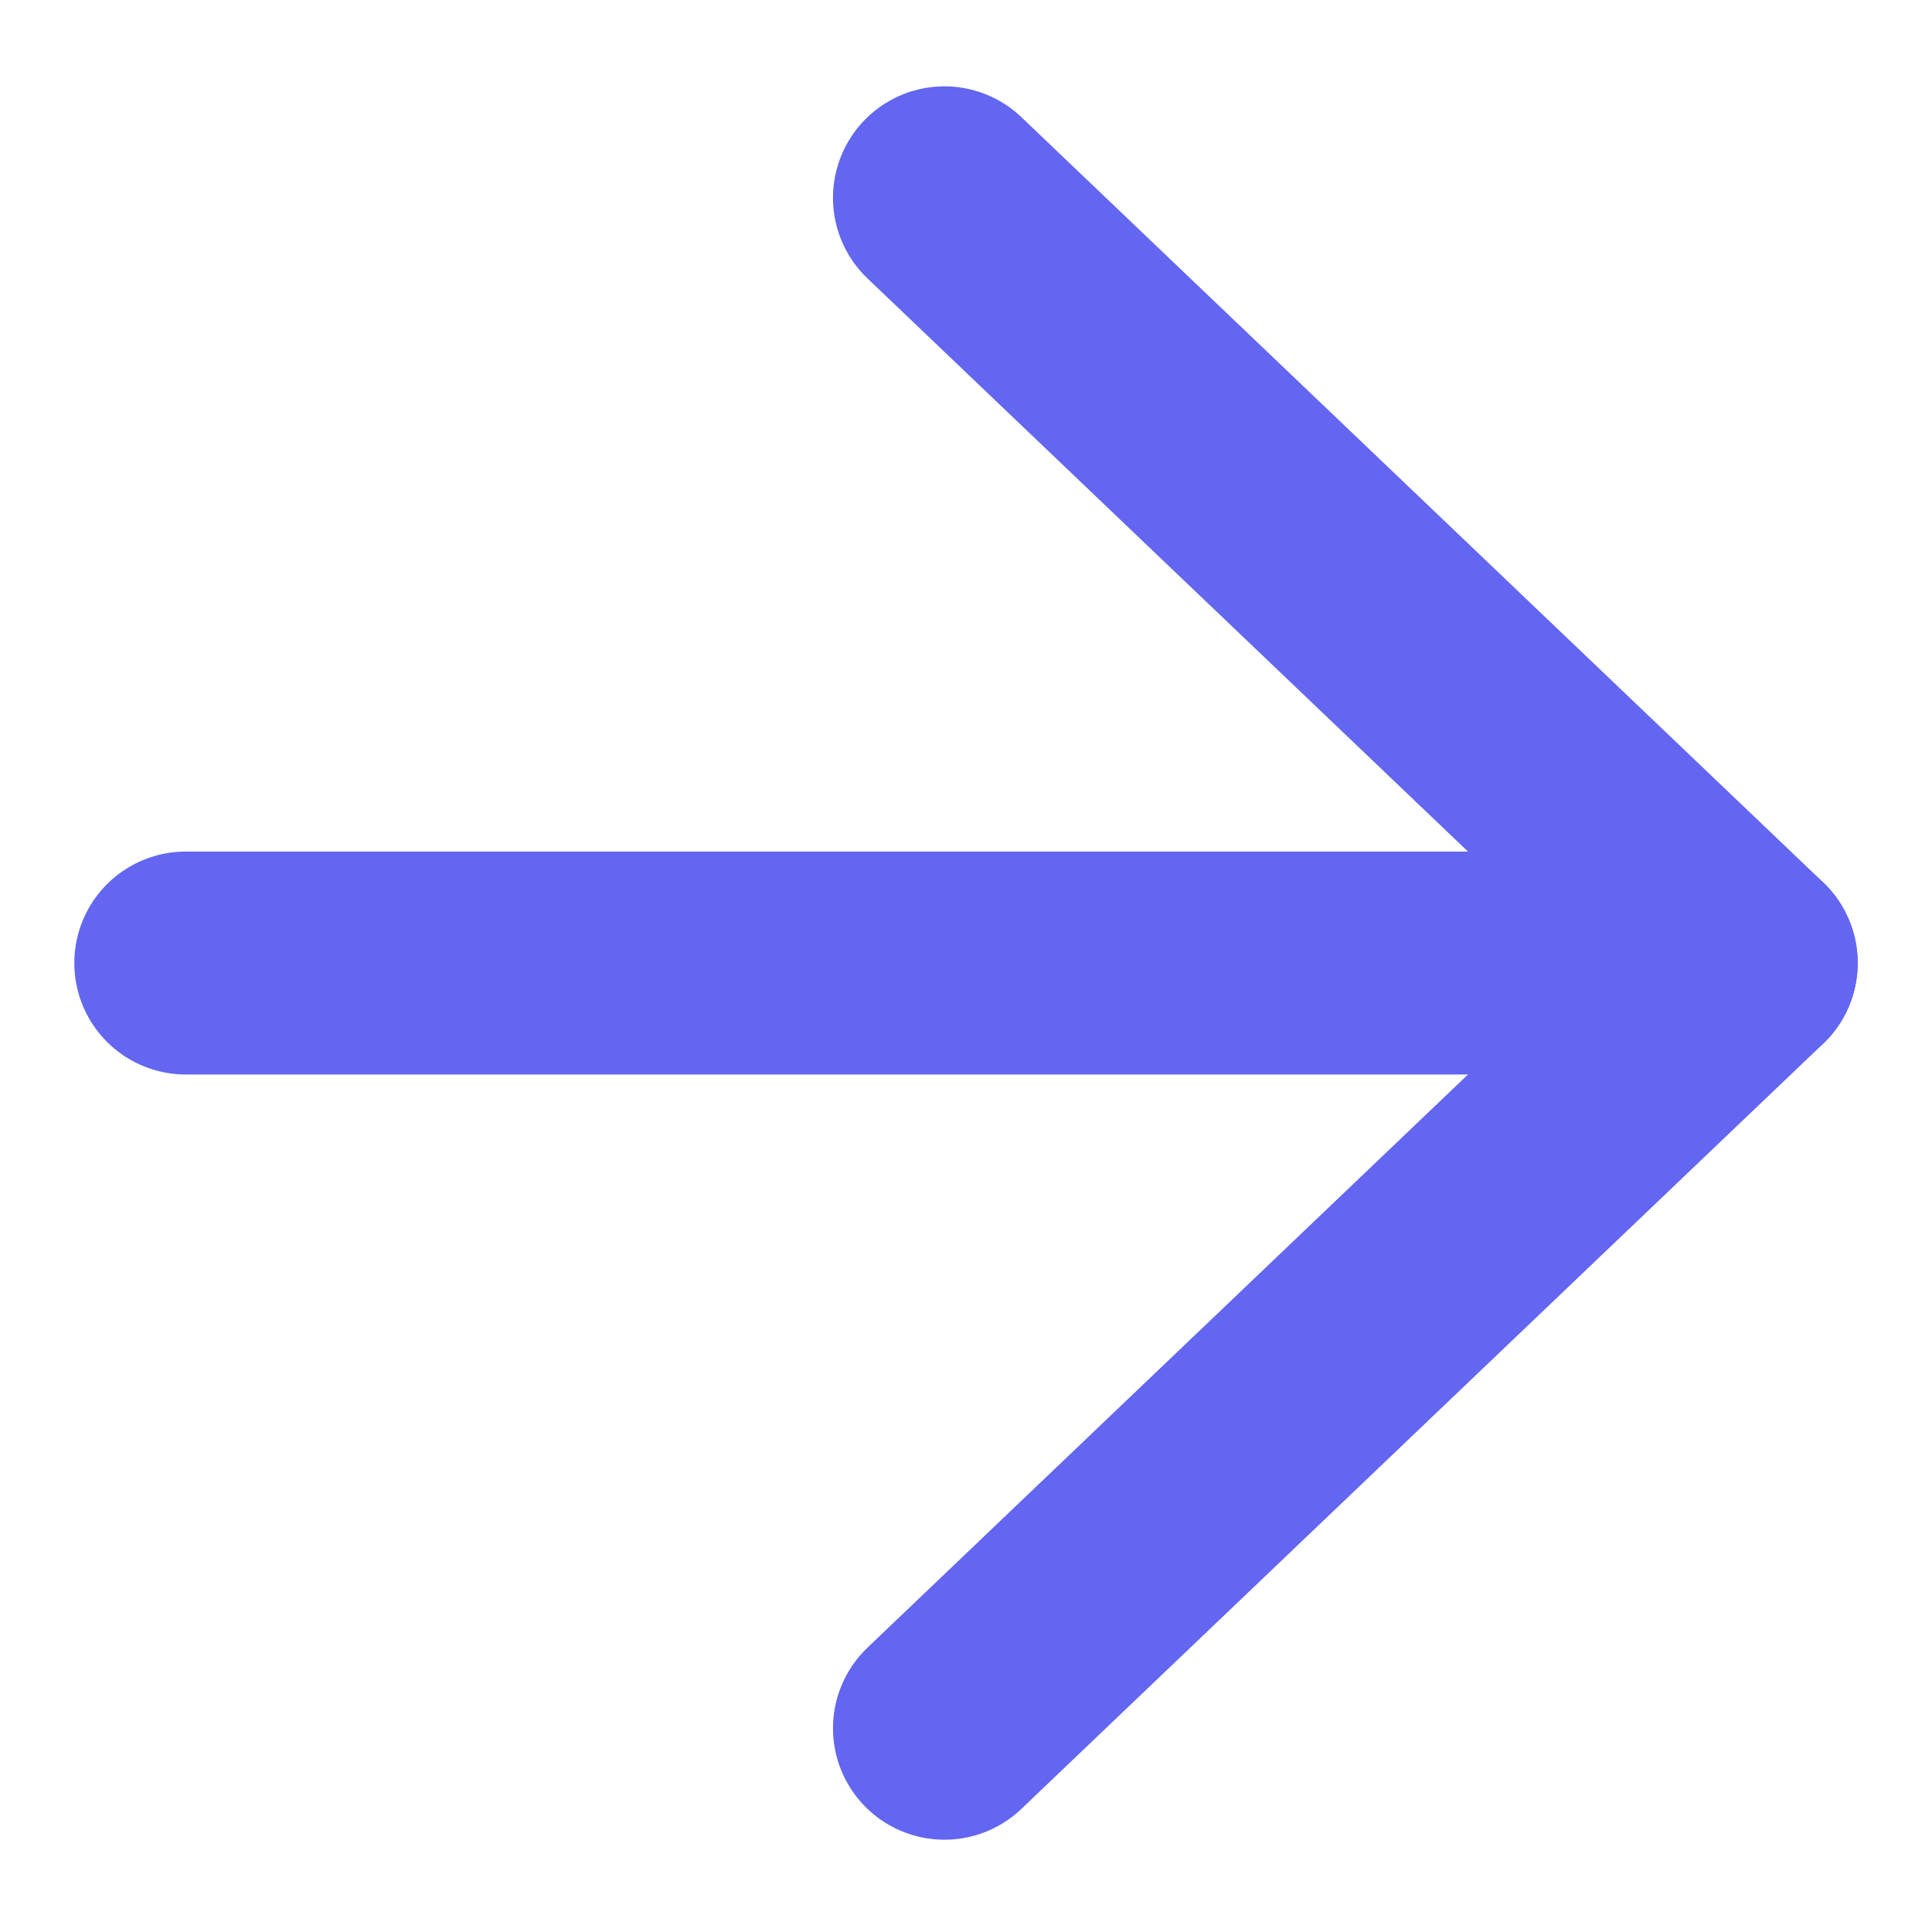
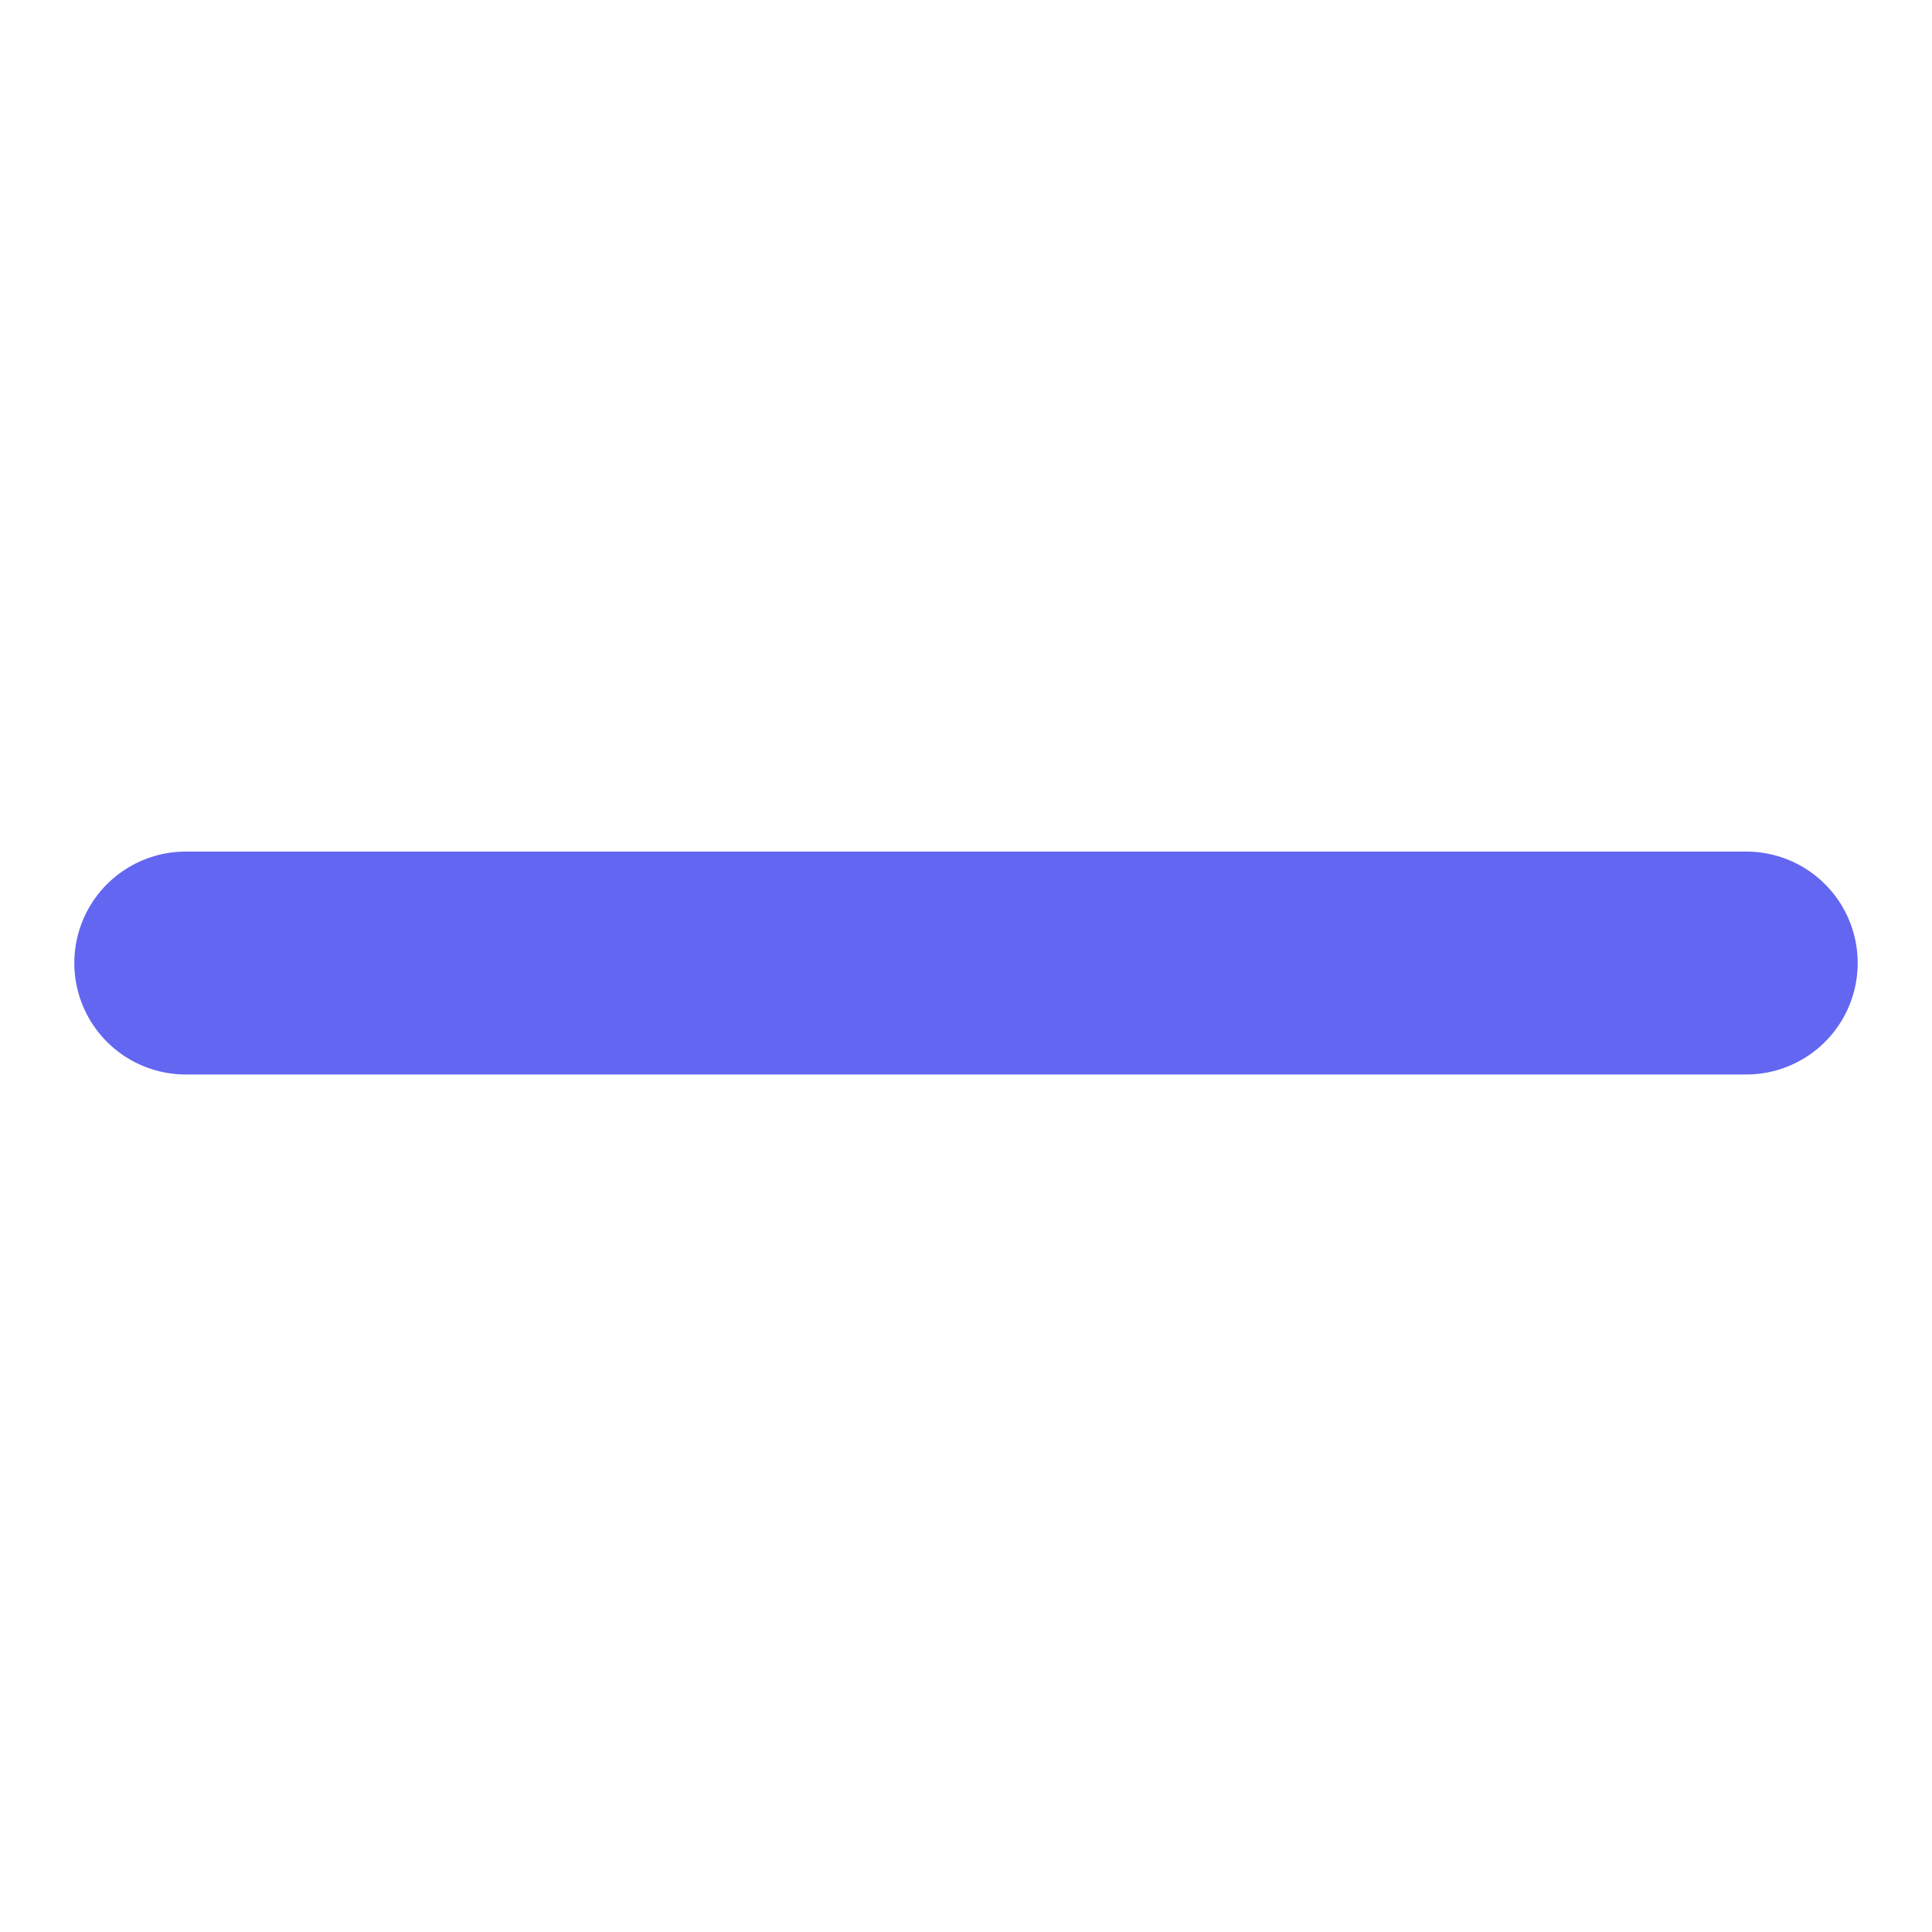
<svg xmlns="http://www.w3.org/2000/svg" width="13" height="13" viewBox="0 0 13 13" fill="none">
-   <path d="M6.355 1.331L11.75 6.48L6.355 11.629" stroke="#6366F1" stroke-width="1.5" stroke-linecap="round" stroke-linejoin="round" />
  <path d="M11.75 6.48L1.25 6.48" stroke="#6366F1" stroke-width="1.5" stroke-linecap="round" stroke-linejoin="round" />
</svg>